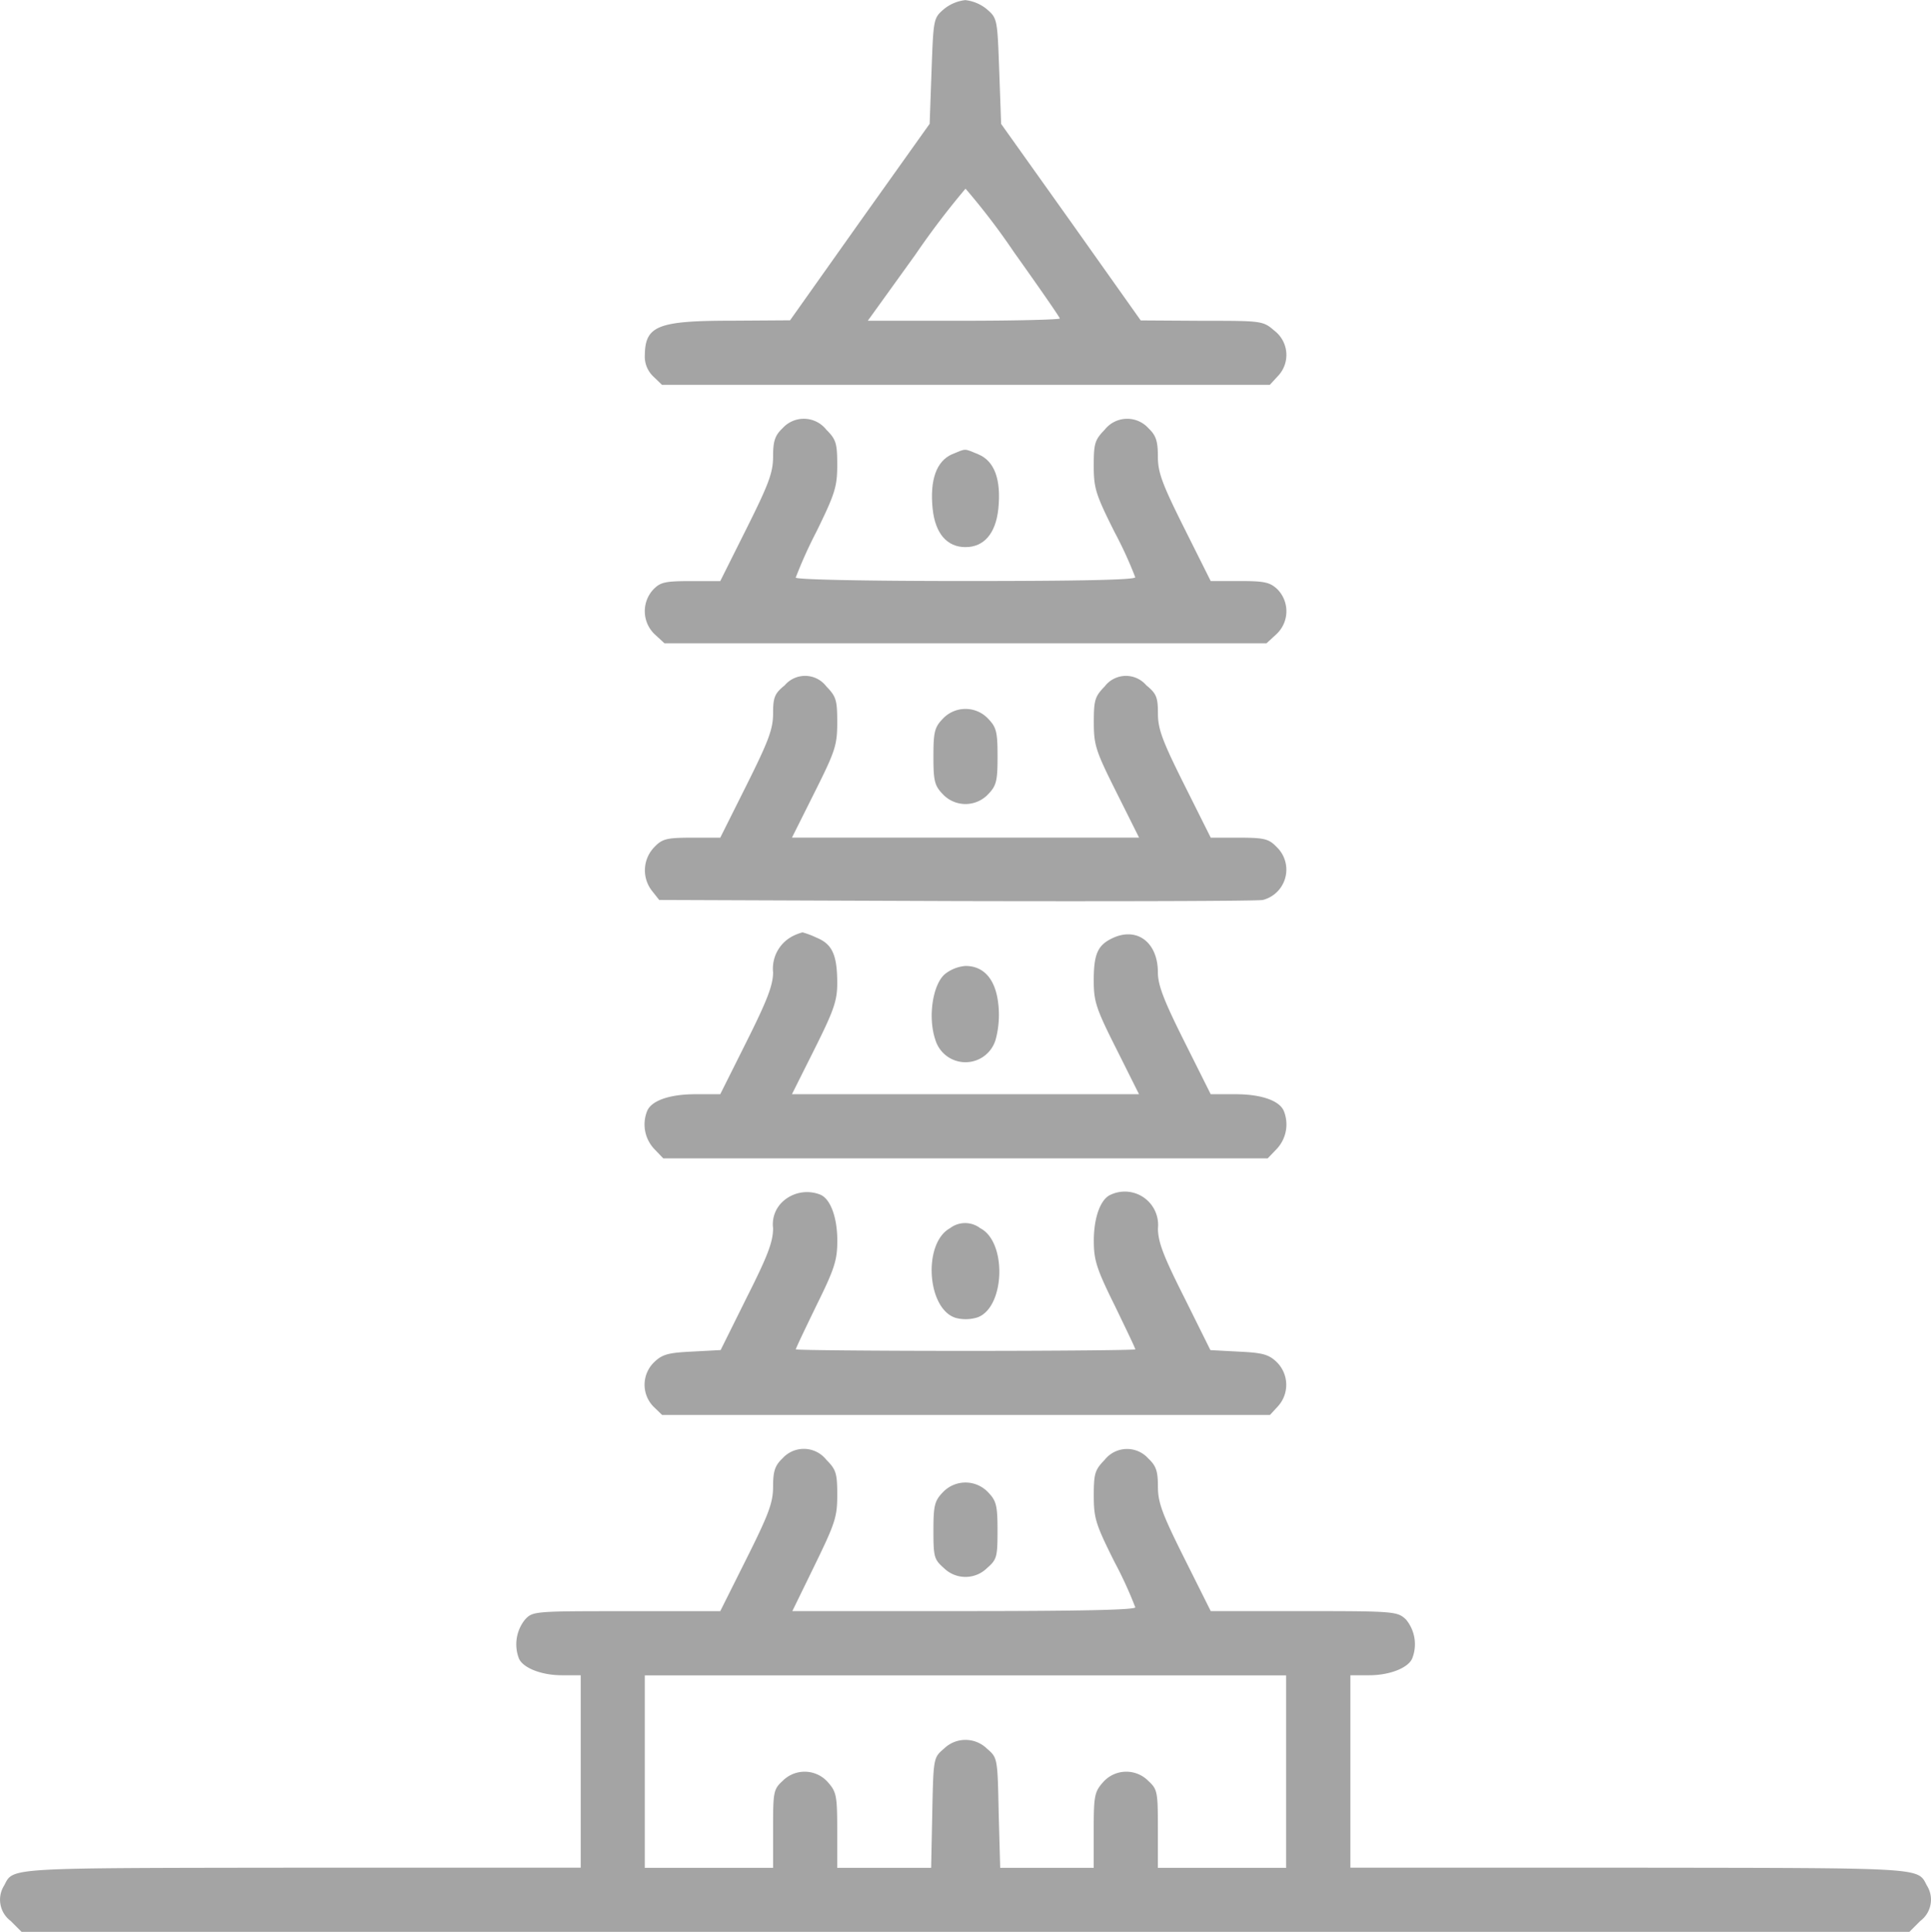
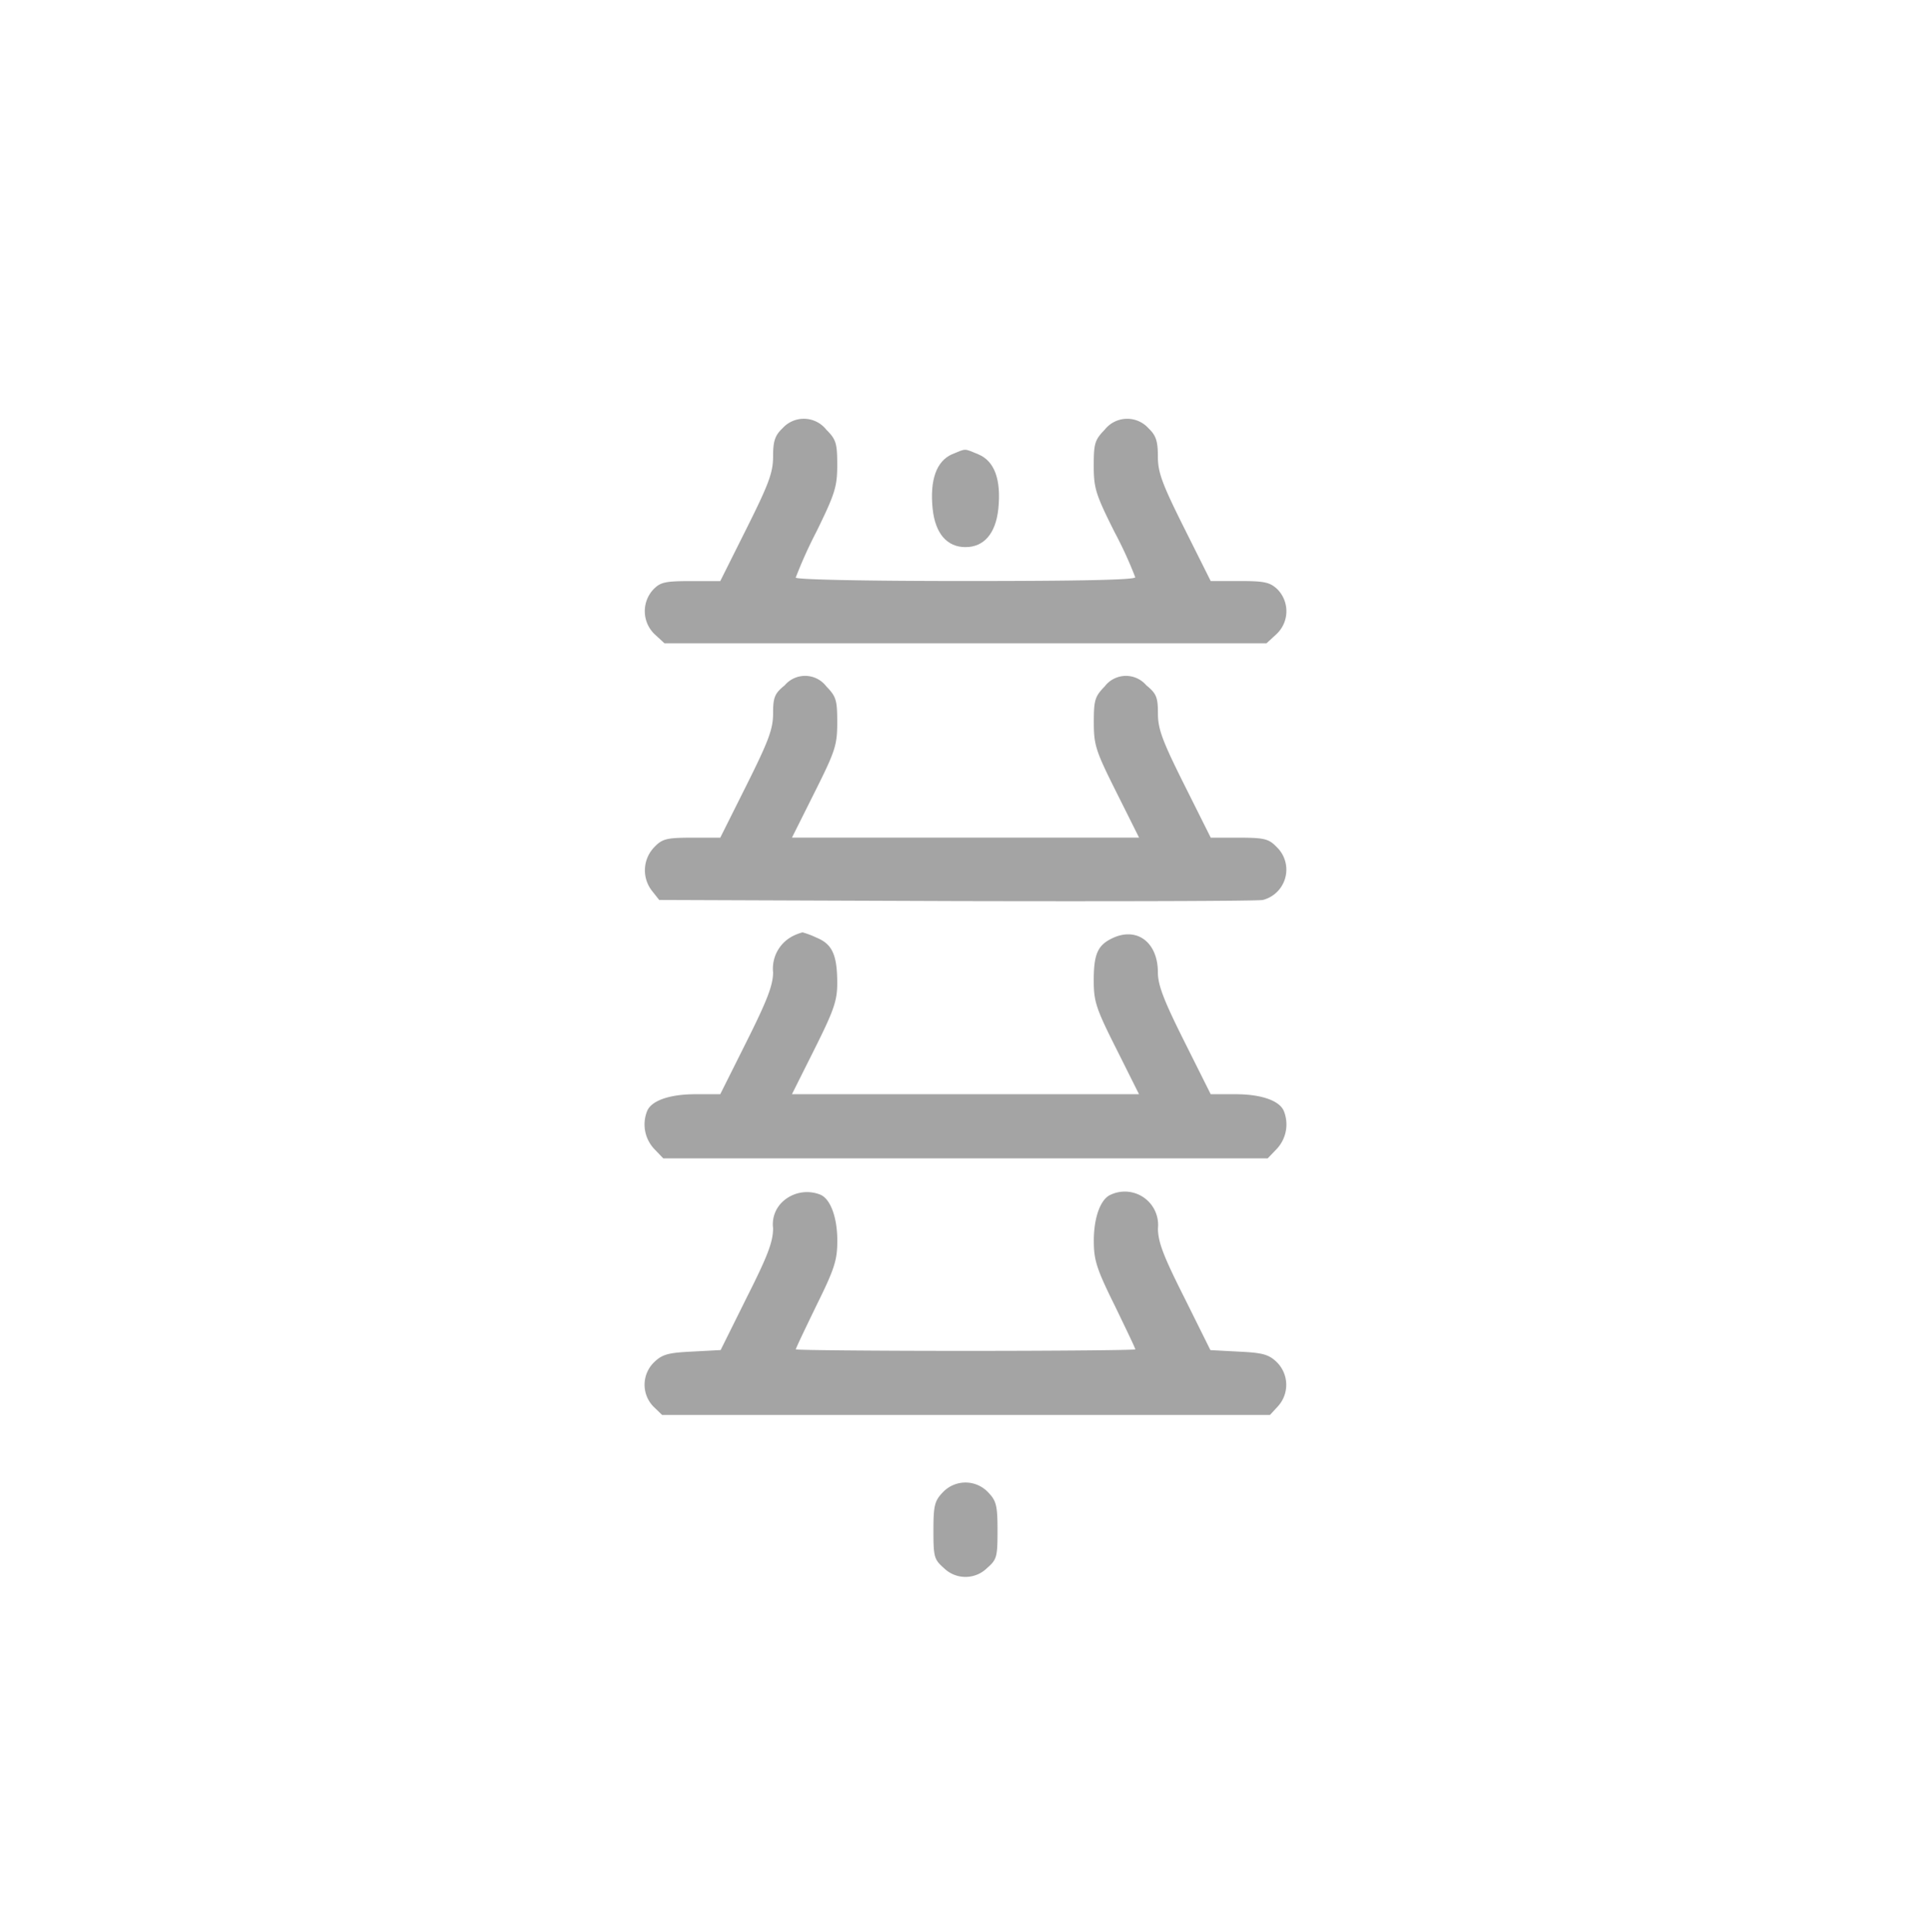
<svg xmlns="http://www.w3.org/2000/svg" width="112.301" height="112.34" viewBox="0 0 112.301 112.34">
  <g id="suzhou-svgrepo-com" transform="translate(-10.002 -9.83)">
    <g id="Group_3247" data-name="Group 3247" transform="translate(10.002 9.83)">
-       <path id="Path_47936" data-name="Path 47936" d="M354.659-501.643c-.614.527-.614.571-.724,3.6l-.11,3.072-4.059,5.7-4.059,5.727-3.335.022c-4.344,0-5.09.285-5.112,2a1.591,1.591,0,0,0,.5,1.25l.5.482h35.346l.461-.5a1.775,1.775,0,0,0-.2-2.655c-.658-.571-.724-.571-4.212-.571l-3.555-.022-4.059-5.726-4.059-5.7-.11-3.072c-.11-3.028-.11-3.072-.724-3.6a2.375,2.375,0,0,0-1.25-.527A2.384,2.384,0,0,0,354.659-501.643Zm4.081,14.152c1.47,2.063,2.655,3.774,2.655,3.84s-2.523.132-5.594.132h-5.573l2.765-3.84a47.374,47.374,0,0,1,2.918-3.84A39.587,39.587,0,0,1,358.739-487.491Z" transform="translate(-299.759 502.17)" fill="#a4a4a4" />
      <path id="Path_47937" data-name="Path 47937" d="M345.256-289.086c-.439.417-.549.746-.549,1.646,0,.921-.242,1.58-1.536,4.169l-1.536,3.072h-1.711c-1.514,0-1.777.065-2.194.5a1.855,1.855,0,0,0,.088,2.589l.571.527h35.016l.571-.527a1.822,1.822,0,0,0,.065-2.61c-.439-.417-.768-.482-2.194-.482h-1.689l-1.536-3.072c-1.295-2.589-1.536-3.248-1.536-4.169,0-.9-.11-1.228-.549-1.646a1.665,1.665,0,0,0-2.545.088c-.571.592-.636.79-.636,2.084,0,1.317.11,1.667,1.207,3.862a23.543,23.543,0,0,1,1.207,2.633c0,.154-3.335.219-9.873.219-6.033,0-9.873-.088-9.873-.2a26.511,26.511,0,0,1,1.207-2.677c1.075-2.194,1.207-2.612,1.207-3.862,0-1.272-.065-1.492-.636-2.063A1.665,1.665,0,0,0,345.256-289.086Z" transform="translate(-299.747 313.99)" fill="#a4a4a4" />
      <path id="Path_47938" data-name="Path 47938" d="M484.146-273.669c-.9.4-1.295,1.492-1.12,3.181.154,1.427.834,2.216,1.909,2.216s1.756-.79,1.909-2.216c.175-1.711-.219-2.787-1.163-3.181C484.825-274.02,485-274.02,484.146-273.669Z" transform="translate(-428.785 300.087)" fill="#a4a4a4" />
      <path id="Path_47939" data-name="Path 47939" d="M345.416-158.65c-.592.482-.681.7-.681,1.646,0,.9-.264,1.6-1.536,4.147l-1.536,3.072H340c-1.448,0-1.711.065-2.173.549a1.937,1.937,0,0,0-.132,2.545l.417.527,17.312.065c9.5.022,17.509,0,17.794-.065a1.82,1.82,0,0,0,.811-3.072c-.461-.482-.724-.549-2.173-.549h-1.667l-1.536-3.072c-1.273-2.545-1.536-3.248-1.536-4.147,0-.943-.087-1.163-.68-1.646a1.552,1.552,0,0,0-2.413.065c-.571.592-.636.79-.636,2.084,0,1.338.11,1.667,1.317,4.081l1.316,2.633H345.832l1.317-2.633c1.207-2.413,1.317-2.742,1.317-4.081,0-1.295-.065-1.492-.636-2.084A1.552,1.552,0,0,0,345.416-158.65Z" transform="translate(-299.775 198.497)" fill="#a4a4a4" />
-       <path id="Path_47940" data-name="Path 47940" d="M484.247-141.8c-.461.482-.527.768-.527,2.173s.065,1.689.527,2.173a1.809,1.809,0,0,0,2.677,0c.461-.482.526-.768.526-2.173s-.065-1.689-.526-2.173A1.809,1.809,0,0,0,484.247-141.8Z" transform="translate(-429.435 183.616)" fill="#a4a4a4" />
      <path id="Path_47941" data-name="Path 47941" d="M345.826-28.859a2.126,2.126,0,0,0-1.185,2.128c0,.746-.351,1.646-1.536,4.015l-1.536,3.072h-1.448c-1.492,0-2.567.372-2.809.988a2.085,2.085,0,0,0,.417,2.194l.526.549h35.15l.527-.549a2.085,2.085,0,0,0,.417-2.194c-.242-.614-1.317-.988-2.809-.988h-1.448l-1.536-3.072c-1.185-2.37-1.536-3.269-1.536-4.015,0-1.689-1.141-2.612-2.523-2.041-.965.417-1.207.921-1.207,2.523,0,1.207.132,1.624,1.317,3.972l1.316,2.633H345.738l1.317-2.633c1.12-2.238,1.317-2.808,1.317-3.817,0-1.646-.285-2.282-1.207-2.655a4.847,4.847,0,0,0-.811-.307A2.93,2.93,0,0,0,345.826-28.859Z" transform="translate(-299.681 83.273)" fill="#a4a4a4" />
-       <path id="Path_47942" data-name="Path 47942" d="M483.614-11.518c-.7.614-.988,2.5-.549,3.8a1.828,1.828,0,0,0,3.51,0,5.518,5.518,0,0,0,.154-2.063C486.577-11.21,485.9-12,484.821-12A2.2,2.2,0,0,0,483.614-11.518Z" transform="translate(-428.671 68.17)" fill="#a4a4a4" />
      <path id="Path_47943" data-name="Path 47943" d="M345.15,103.2a1.794,1.794,0,0,0-.549,1.536c0,.79-.307,1.6-1.536,4.037l-1.514,3.049-1.646.088c-1.36.065-1.734.154-2.194.592a1.822,1.822,0,0,0-.065,2.61l.5.482H373.5l.461-.5a1.856,1.856,0,0,0-.087-2.589c-.461-.439-.834-.527-2.194-.592l-1.646-.088-1.514-3.049c-1.228-2.435-1.536-3.248-1.536-4.037a1.938,1.938,0,0,0-2.742-1.953c-.592.242-.988,1.317-.988,2.677,0,1.12.154,1.624,1.207,3.752.658,1.36,1.207,2.5,1.207,2.567,0,.044-4.432.088-9.873.088-5.419,0-9.873-.044-9.873-.088,0-.065.549-1.207,1.207-2.567,1.053-2.128,1.207-2.633,1.207-3.752,0-1.36-.4-2.435-.988-2.677A2.082,2.082,0,0,0,345.15,103.2Z" transform="translate(-299.641 -33.316)" fill="#a4a4a4" />
-       <path id="Path_47944" data-name="Path 47944" d="M483.886,118.779c-1.6.878-1.338,4.74.351,5.222a2.273,2.273,0,0,0,1.272-.044c1.58-.614,1.689-4.388.132-5.178A1.446,1.446,0,0,0,483.886,118.779Z" transform="translate(-428.635 -47.36)" fill="#a4a4a4" />
-       <path id="Path_47945" data-name="Path 47945" d="M55.511,233.624c-.439.417-.549.746-.549,1.646,0,.921-.242,1.58-1.536,4.169l-1.536,3.072H46.45c-5.419,0-5.464,0-5.924.5a2.3,2.3,0,0,0-.351,2.238c.219.549,1.295.988,2.5.988h1.1v11.19H27.492c-17.223.022-16.7-.022-17.245,1.031a1.542,1.542,0,0,0,.372,2.063l.636.636H121.049l.636-.636a1.541,1.541,0,0,0,.374-2.063c-.549-1.053-.022-1.01-17.223-1.031h-16.3v-11.19h1.1c1.207,0,2.282-.439,2.5-.988a2.249,2.249,0,0,0-.372-2.26c-.5-.461-.658-.482-5.924-.482H80.415l-1.536-3.072c-1.295-2.589-1.536-3.248-1.536-4.169s-.11-1.207-.571-1.646a1.656,1.656,0,0,0-2.523.088c-.571.592-.636.79-.636,2.084,0,1.317.11,1.667,1.207,3.862a23.539,23.539,0,0,1,1.207,2.633c0,.154-3.356.219-9.983.219H56.082l1.295-2.655c1.185-2.435,1.317-2.809,1.317-4.081s-.065-1.492-.636-2.063A1.667,1.667,0,0,0,55.511,233.624ZM84.8,251.835v5.6h-7.46v-2.26c0-2.15-.022-2.3-.549-2.787a1.8,1.8,0,0,0-2.655.088c-.482.549-.527.79-.527,2.787v2.173H68.17l-.088-3.2c-.065-3.2-.065-3.2-.681-3.73a1.787,1.787,0,0,0-2.5,0c-.614.526-.614.526-.681,3.73l-.065,3.2H58.692v-2.173c0-2-.044-2.238-.526-2.787a1.8,1.8,0,0,0-2.655-.088c-.527.482-.549.636-.549,2.787v2.26H47.5v-11.19H84.8Z" transform="translate(-10.002 -148.821)" fill="#a4a4a4" />
      <path id="Path_47946" data-name="Path 47946" d="M484.247,250.715c-.461.482-.527.768-.527,2.216,0,1.536.044,1.667.614,2.172a1.787,1.787,0,0,0,2.5,0c.571-.5.614-.636.614-2.172,0-1.448-.065-1.734-.526-2.216A1.809,1.809,0,0,0,484.247,250.715Z" transform="translate(-429.435 -163.915)" fill="#a4a4a4" />
    </g>
  </g>
</svg>